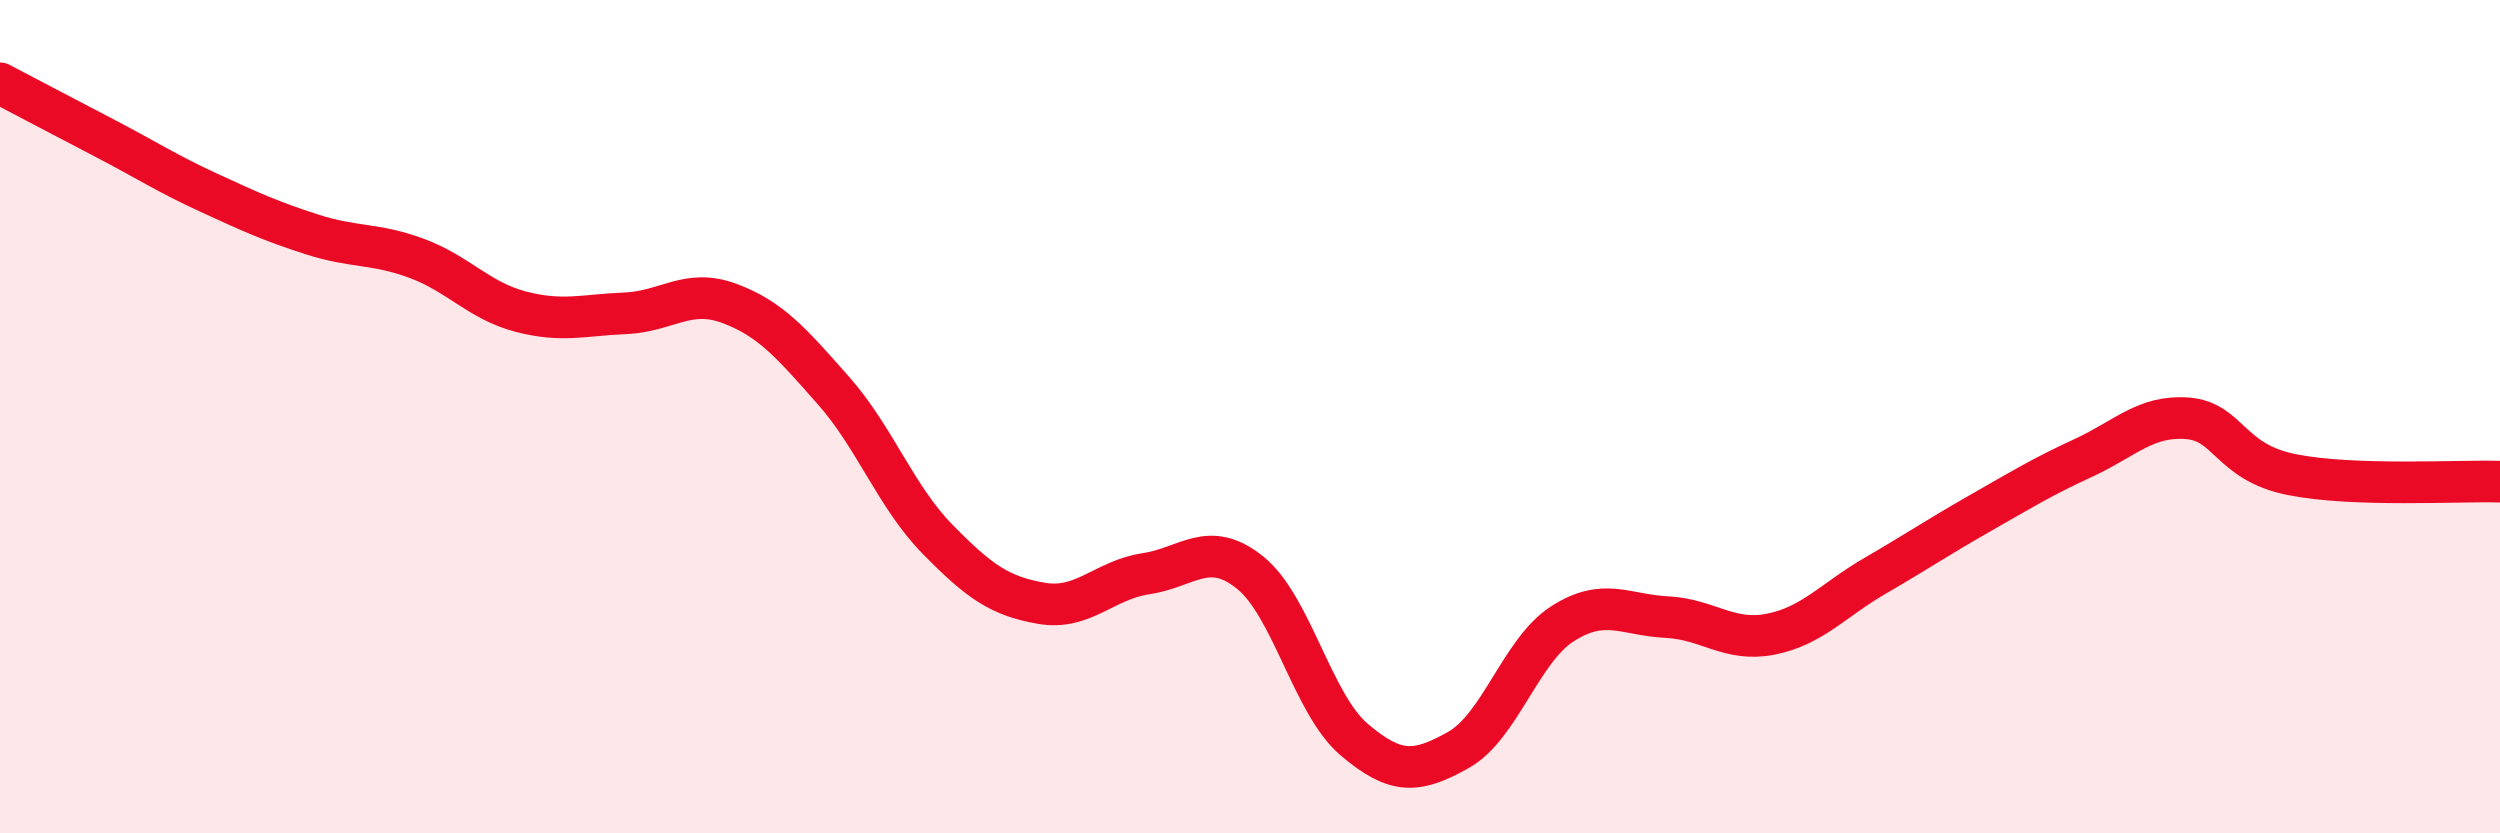
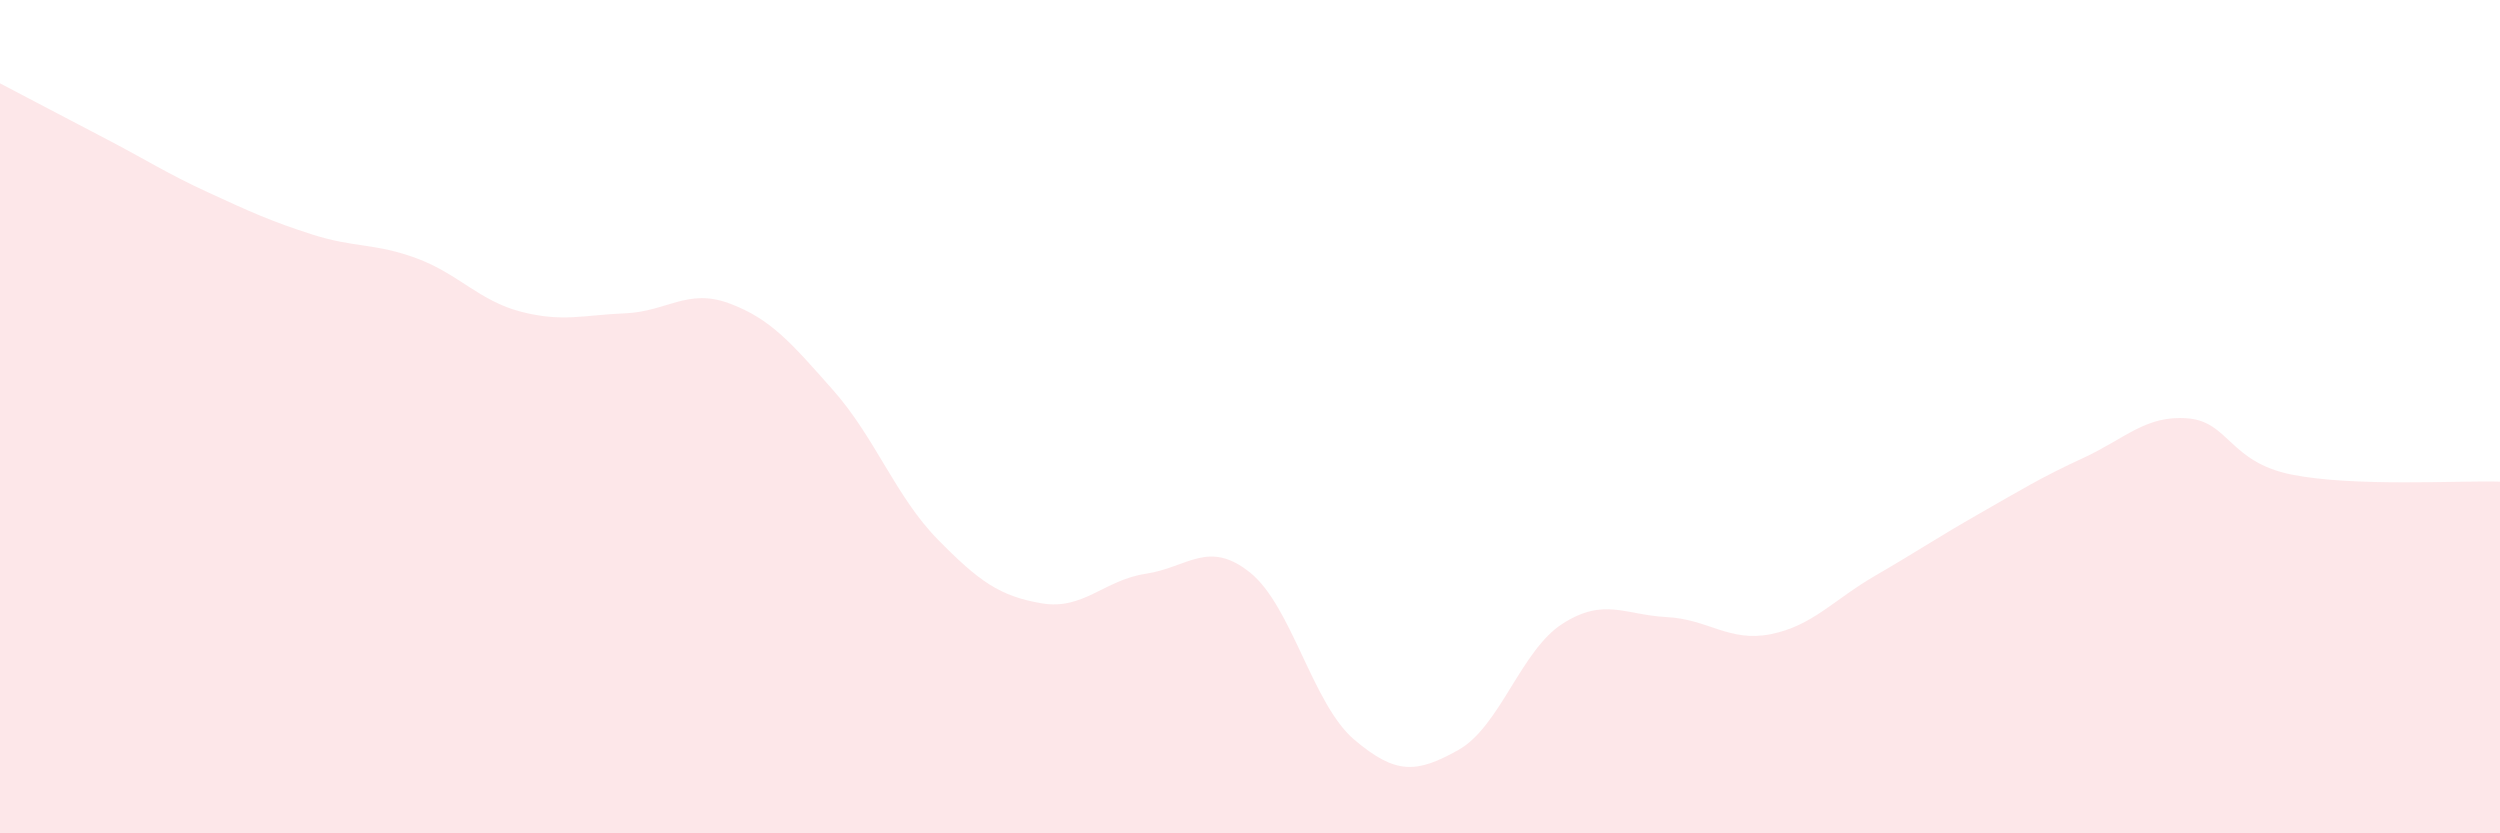
<svg xmlns="http://www.w3.org/2000/svg" width="60" height="20" viewBox="0 0 60 20">
  <path d="M 0,2 C 0.5,2.26 1.5,2.79 2.5,3.31 C 3.5,3.83 4,4.16 5,4.62 C 6,5.08 6.5,5.31 7.5,5.63 C 8.5,5.95 9,5.83 10,6.2 C 11,6.57 11.5,7.22 12.5,7.48 C 13.5,7.74 14,7.56 15,7.52 C 16,7.48 16.5,6.91 17.5,7.28 C 18.5,7.65 19,8.24 20,9.37 C 21,10.5 21.5,11.92 22.5,12.94 C 23.5,13.96 24,14.31 25,14.48 C 26,14.65 26.5,13.92 27.5,13.77 C 28.5,13.62 29,12.94 30,13.74 C 31,14.54 31.5,16.9 32.5,17.75 C 33.5,18.6 34,18.56 35,18 C 36,17.44 36.5,15.61 37.5,14.97 C 38.5,14.33 39,14.76 40,14.81 C 41,14.86 41.5,15.42 42.5,15.22 C 43.5,15.02 44,14.4 45,13.82 C 46,13.24 46.5,12.9 47.5,12.33 C 48.5,11.76 49,11.45 50,10.99 C 51,10.53 51.5,9.96 52.5,10.04 C 53.5,10.12 53.5,11.09 55,11.39 C 56.5,11.69 59,11.53 60,11.56L60 20L0 20Z" fill="#EB0A25" opacity="0.1" stroke-linecap="round" stroke-linejoin="round" />
-   <path d="M 0,2 C 0.5,2.26 1.5,2.79 2.5,3.31 C 3.5,3.83 4,4.16 5,4.62 C 6,5.08 6.5,5.31 7.5,5.63 C 8.5,5.95 9,5.83 10,6.2 C 11,6.57 11.5,7.22 12.5,7.48 C 13.5,7.74 14,7.56 15,7.52 C 16,7.48 16.5,6.91 17.5,7.28 C 18.5,7.65 19,8.24 20,9.37 C 21,10.5 21.5,11.92 22.5,12.94 C 23.5,13.96 24,14.31 25,14.48 C 26,14.65 26.5,13.92 27.5,13.77 C 28.5,13.62 29,12.94 30,13.74 C 31,14.54 31.5,16.9 32.5,17.75 C 33.5,18.6 34,18.56 35,18 C 36,17.44 36.5,15.61 37.5,14.97 C 38.5,14.33 39,14.76 40,14.81 C 41,14.86 41.5,15.42 42.5,15.22 C 43.5,15.02 44,14.4 45,13.82 C 46,13.24 46.5,12.9 47.5,12.33 C 48.5,11.76 49,11.45 50,10.99 C 51,10.53 51.5,9.96 52.5,10.04 C 53.5,10.12 53.5,11.09 55,11.39 C 56.5,11.69 59,11.53 60,11.56" stroke="#EB0A25" stroke-width="1" fill="none" stroke-linecap="round" stroke-linejoin="round" />
</svg>